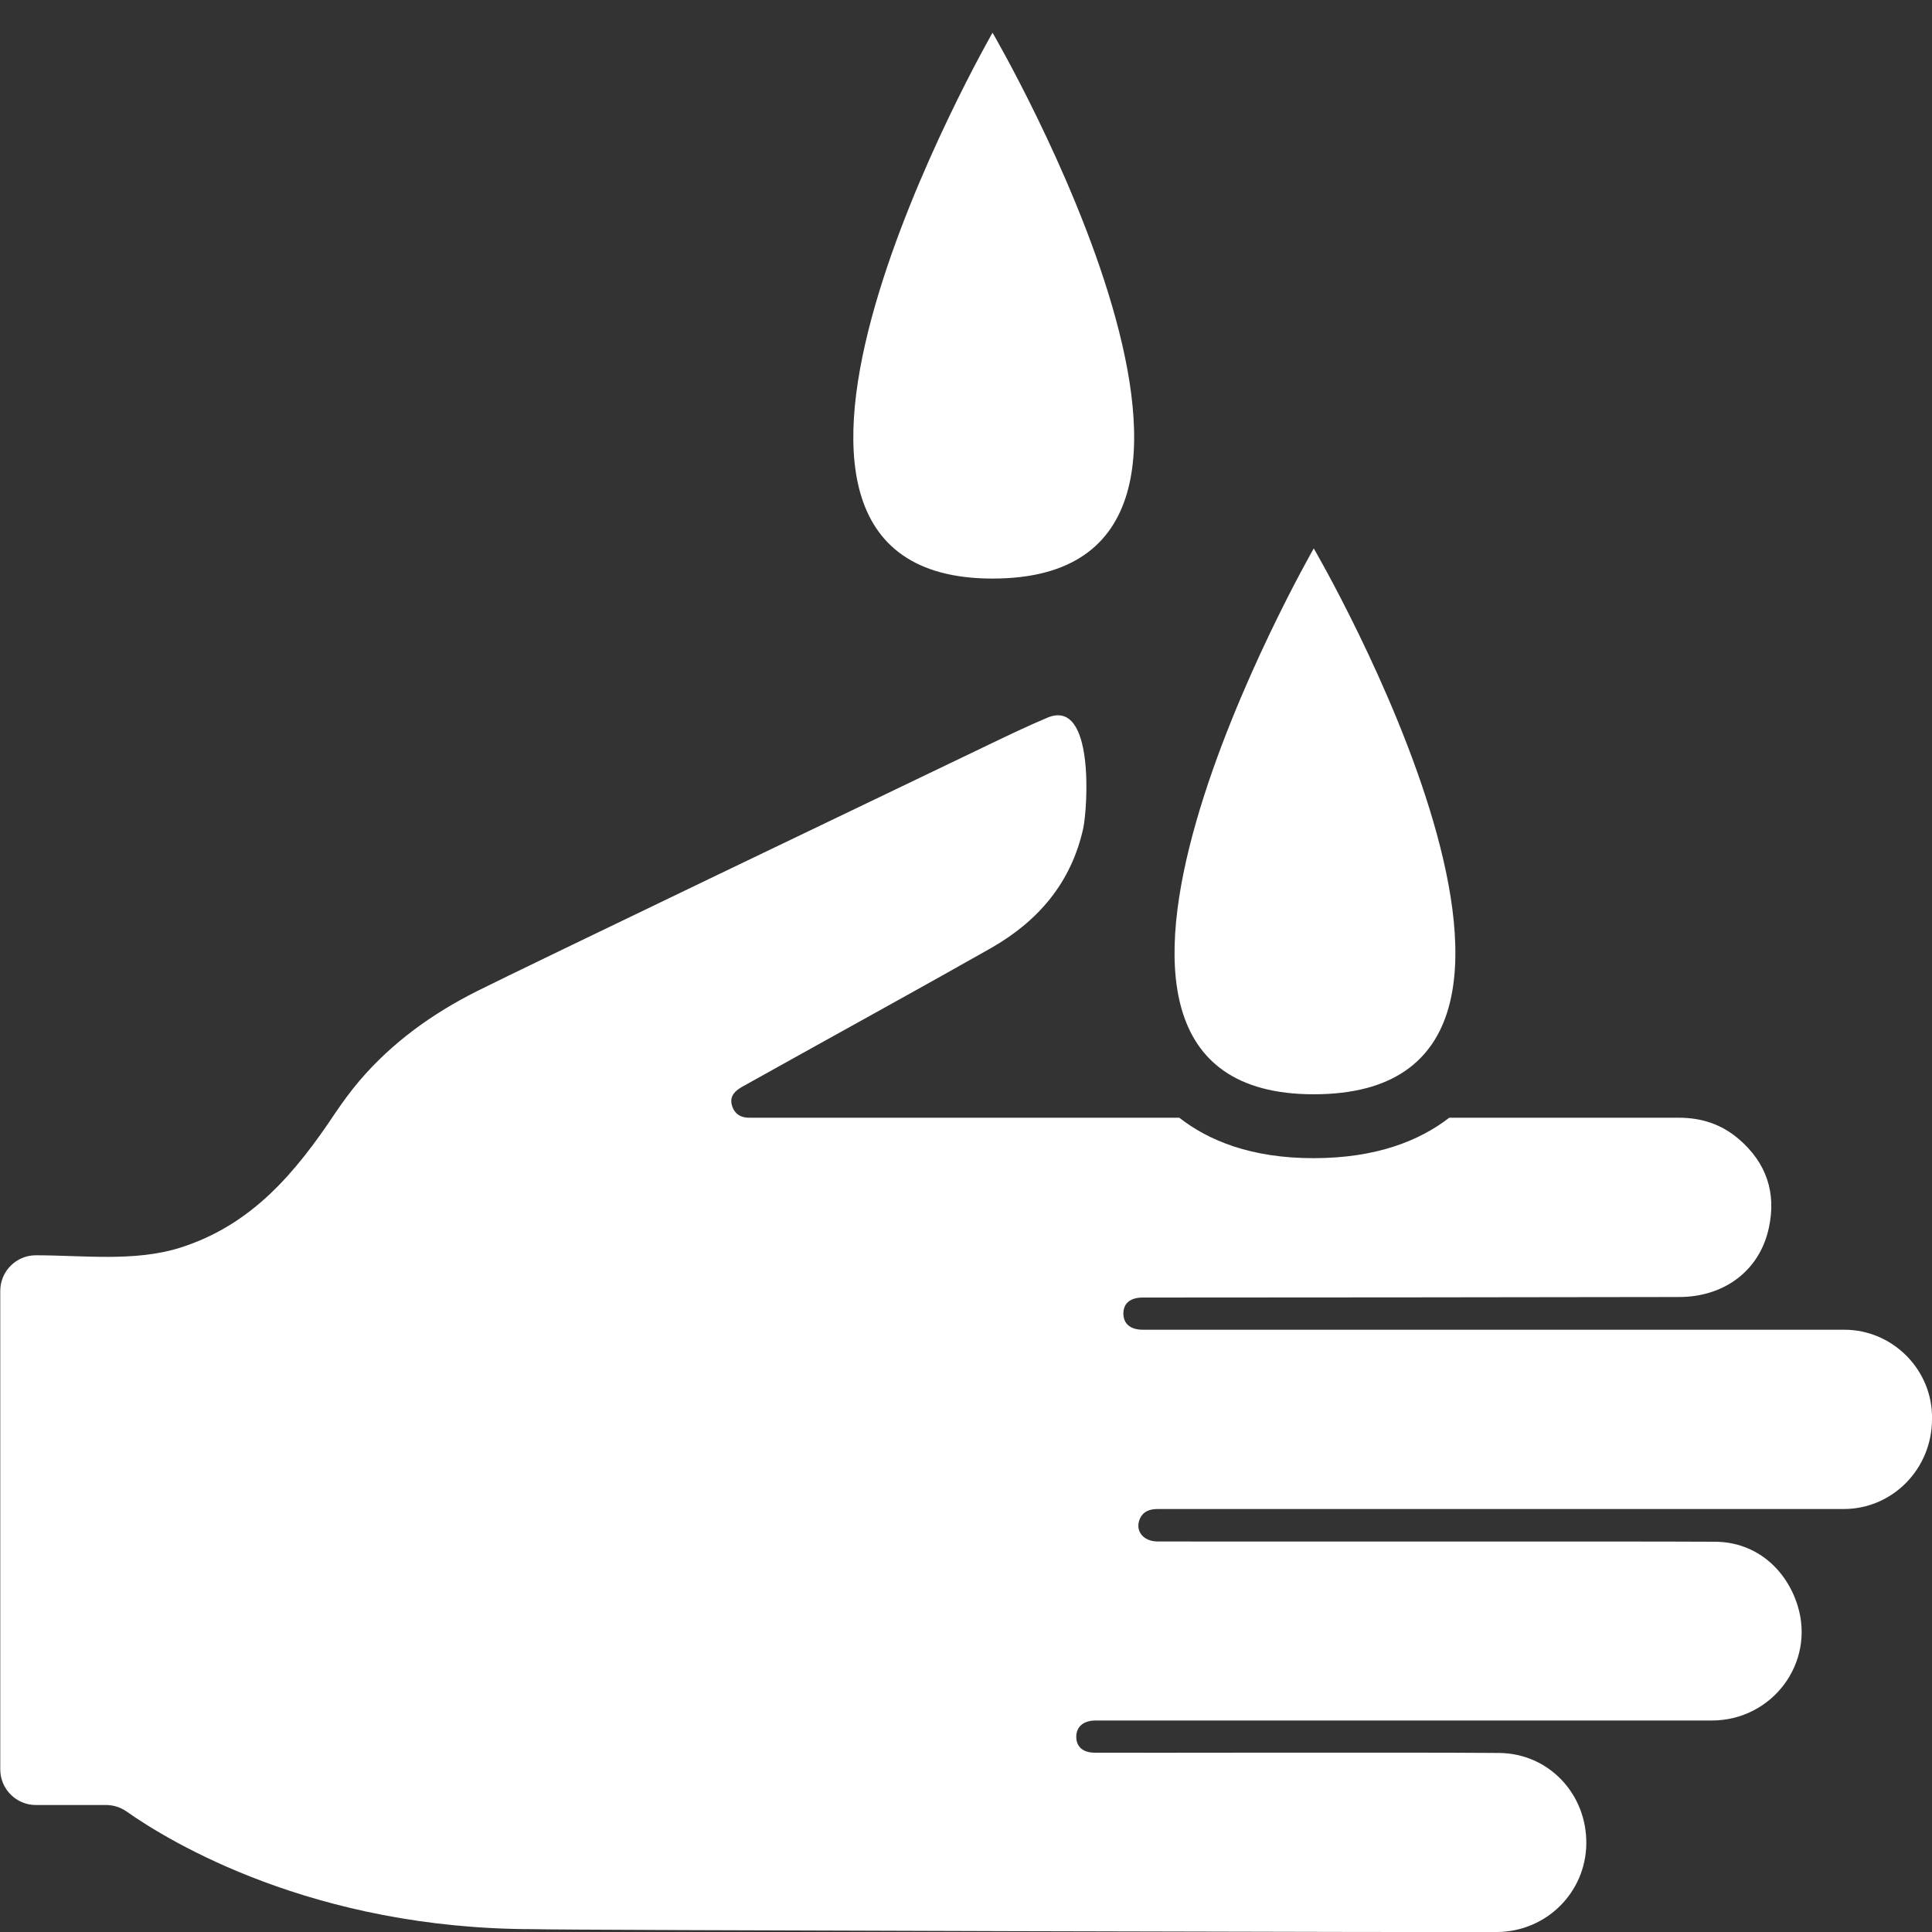
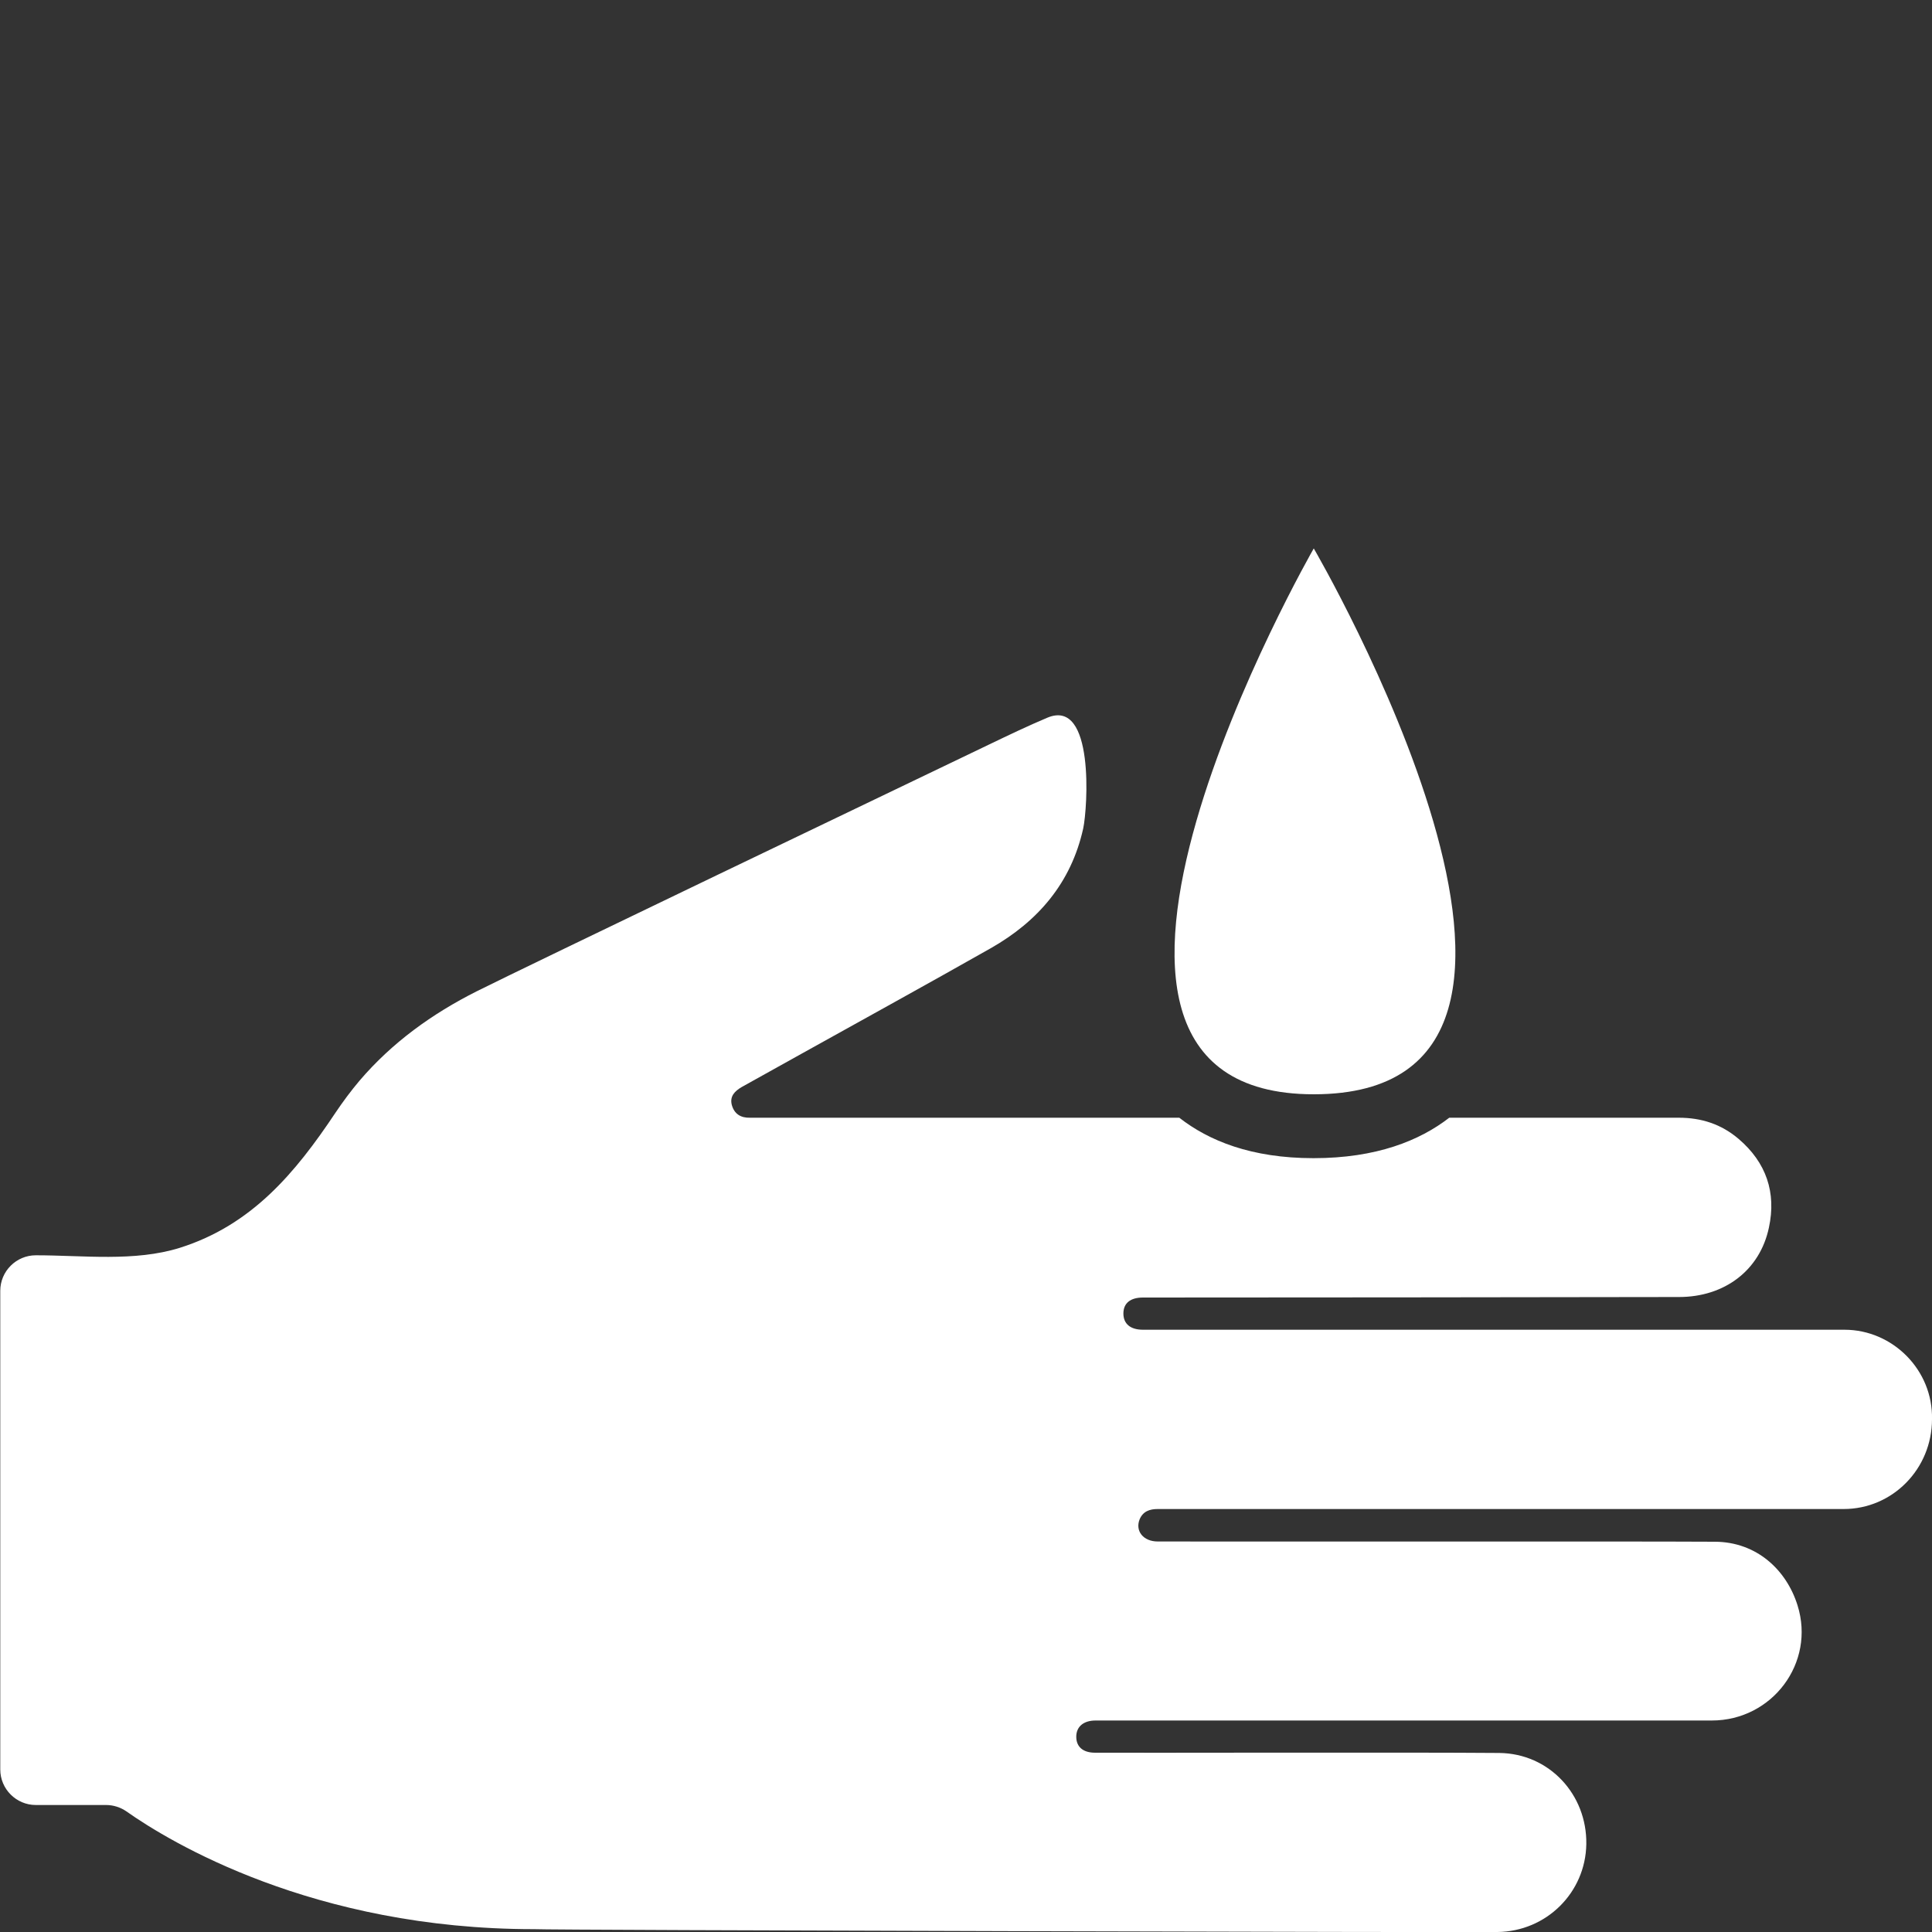
<svg xmlns="http://www.w3.org/2000/svg" version="1.1" id="Capa_1" x="0px" y="0px" viewBox="77 45.9 750 750" style="enable-background:new 77 45.9 750 750;" xml:space="preserve">
  <rect x="77" y="45.9" width="750" height="750" fill="#333333" stroke="none" />
  <style type="text/css">
	.st0{fill:#FFFFFF;}
</style>
  <g>
    <g>
      <path class="st0" d="M793,562.1c-48,0-269,0-272.3,0c-4.9,0-7.6-2.3-7.6-6.3s2.7-6.2,7.6-6.2c33.1,0,171.8-0.1,208.1-0.2    c17.6,0,31.4-10.3,34.9-27c2.9-13.5-1-25.2-11.8-34.4c-6.7-5.7-14.4-8.2-23.2-8.2c-19.2,0-51.5,0-89.1,0    c-11.5,8.9-28.3,15.7-52.7,15.7c-24.2,0-40.7-6.8-52.1-15.7c-71.9,0-140.2,0-164.4,0c-0.7,0-1.4,0-2.2,0c-3.6,0.1-6.1-1.4-7.1-4.9    c-0.9-3.4,1.1-5.4,3.8-7c7.7-4.3,15.3-8.5,23-12.8c24.6-13.7,49.2-27.2,73.7-41.1c18.3-10.4,31.2-25.3,35.9-46.5    c1.7-7.9,4.5-50.7-13.9-43c-7.6,3.2-15.1,6.8-22.6,10.4c-34,16.3-180.6,86.6-198.9,95.8c-17.3,8.7-32.9,19.9-45.6,34.8    c-3.3,3.9-6.4,8.1-9.3,12.4c-15.6,23.4-32.5,43.6-60.4,52.4c-17.6,5.5-37.5,2.9-55.9,2.9c-7.6,0-13.8,6.2-13.8,13.8v185.8    c0,7.6,6.2,13.8,13.8,13.8h27.3c2.8,0,5.6,0.9,7.9,2.5c16.6,11.7,72.4,45.7,158.2,45.7c5.9,0.4,362.5,1.3,374,1.1    c19-0.2,34.2-15.3,34.5-34.1c0.3-19.3-14.4-35.2-33.8-35.4c-35.1-0.3-139.7,0-156.9-0.1c-4.7,0-7.3-2.3-7.3-6.2s2.8-6.3,7.5-6.3    c39.2,0,198.6,0,239.2,0c23.5,0,40.3-22.4,33.3-44.7c-4.3-13.8-15.9-24.6-32-24.7c-32.5-0.2-197.8,0-216.4-0.1    c-5.6,0-8.8-4.1-7-8.6c1.3-3.1,3.9-4,7-4c7.7,0,239,0,266.3,0c19,0,34.3-15.6,34.3-34.9C827.4,577.8,811.8,562.1,793,562.1z" />
      <path class="st0" d="M587,470.7c123.7,0,0-211.9,0-211.9S465.4,470.7,587,470.7z" />
-       <path class="st0" d="M462.3,270.5c123.7,0,0-211.9,0-211.9S340.7,270.5,462.3,270.5z" />
    </g>
  </g>
</svg>